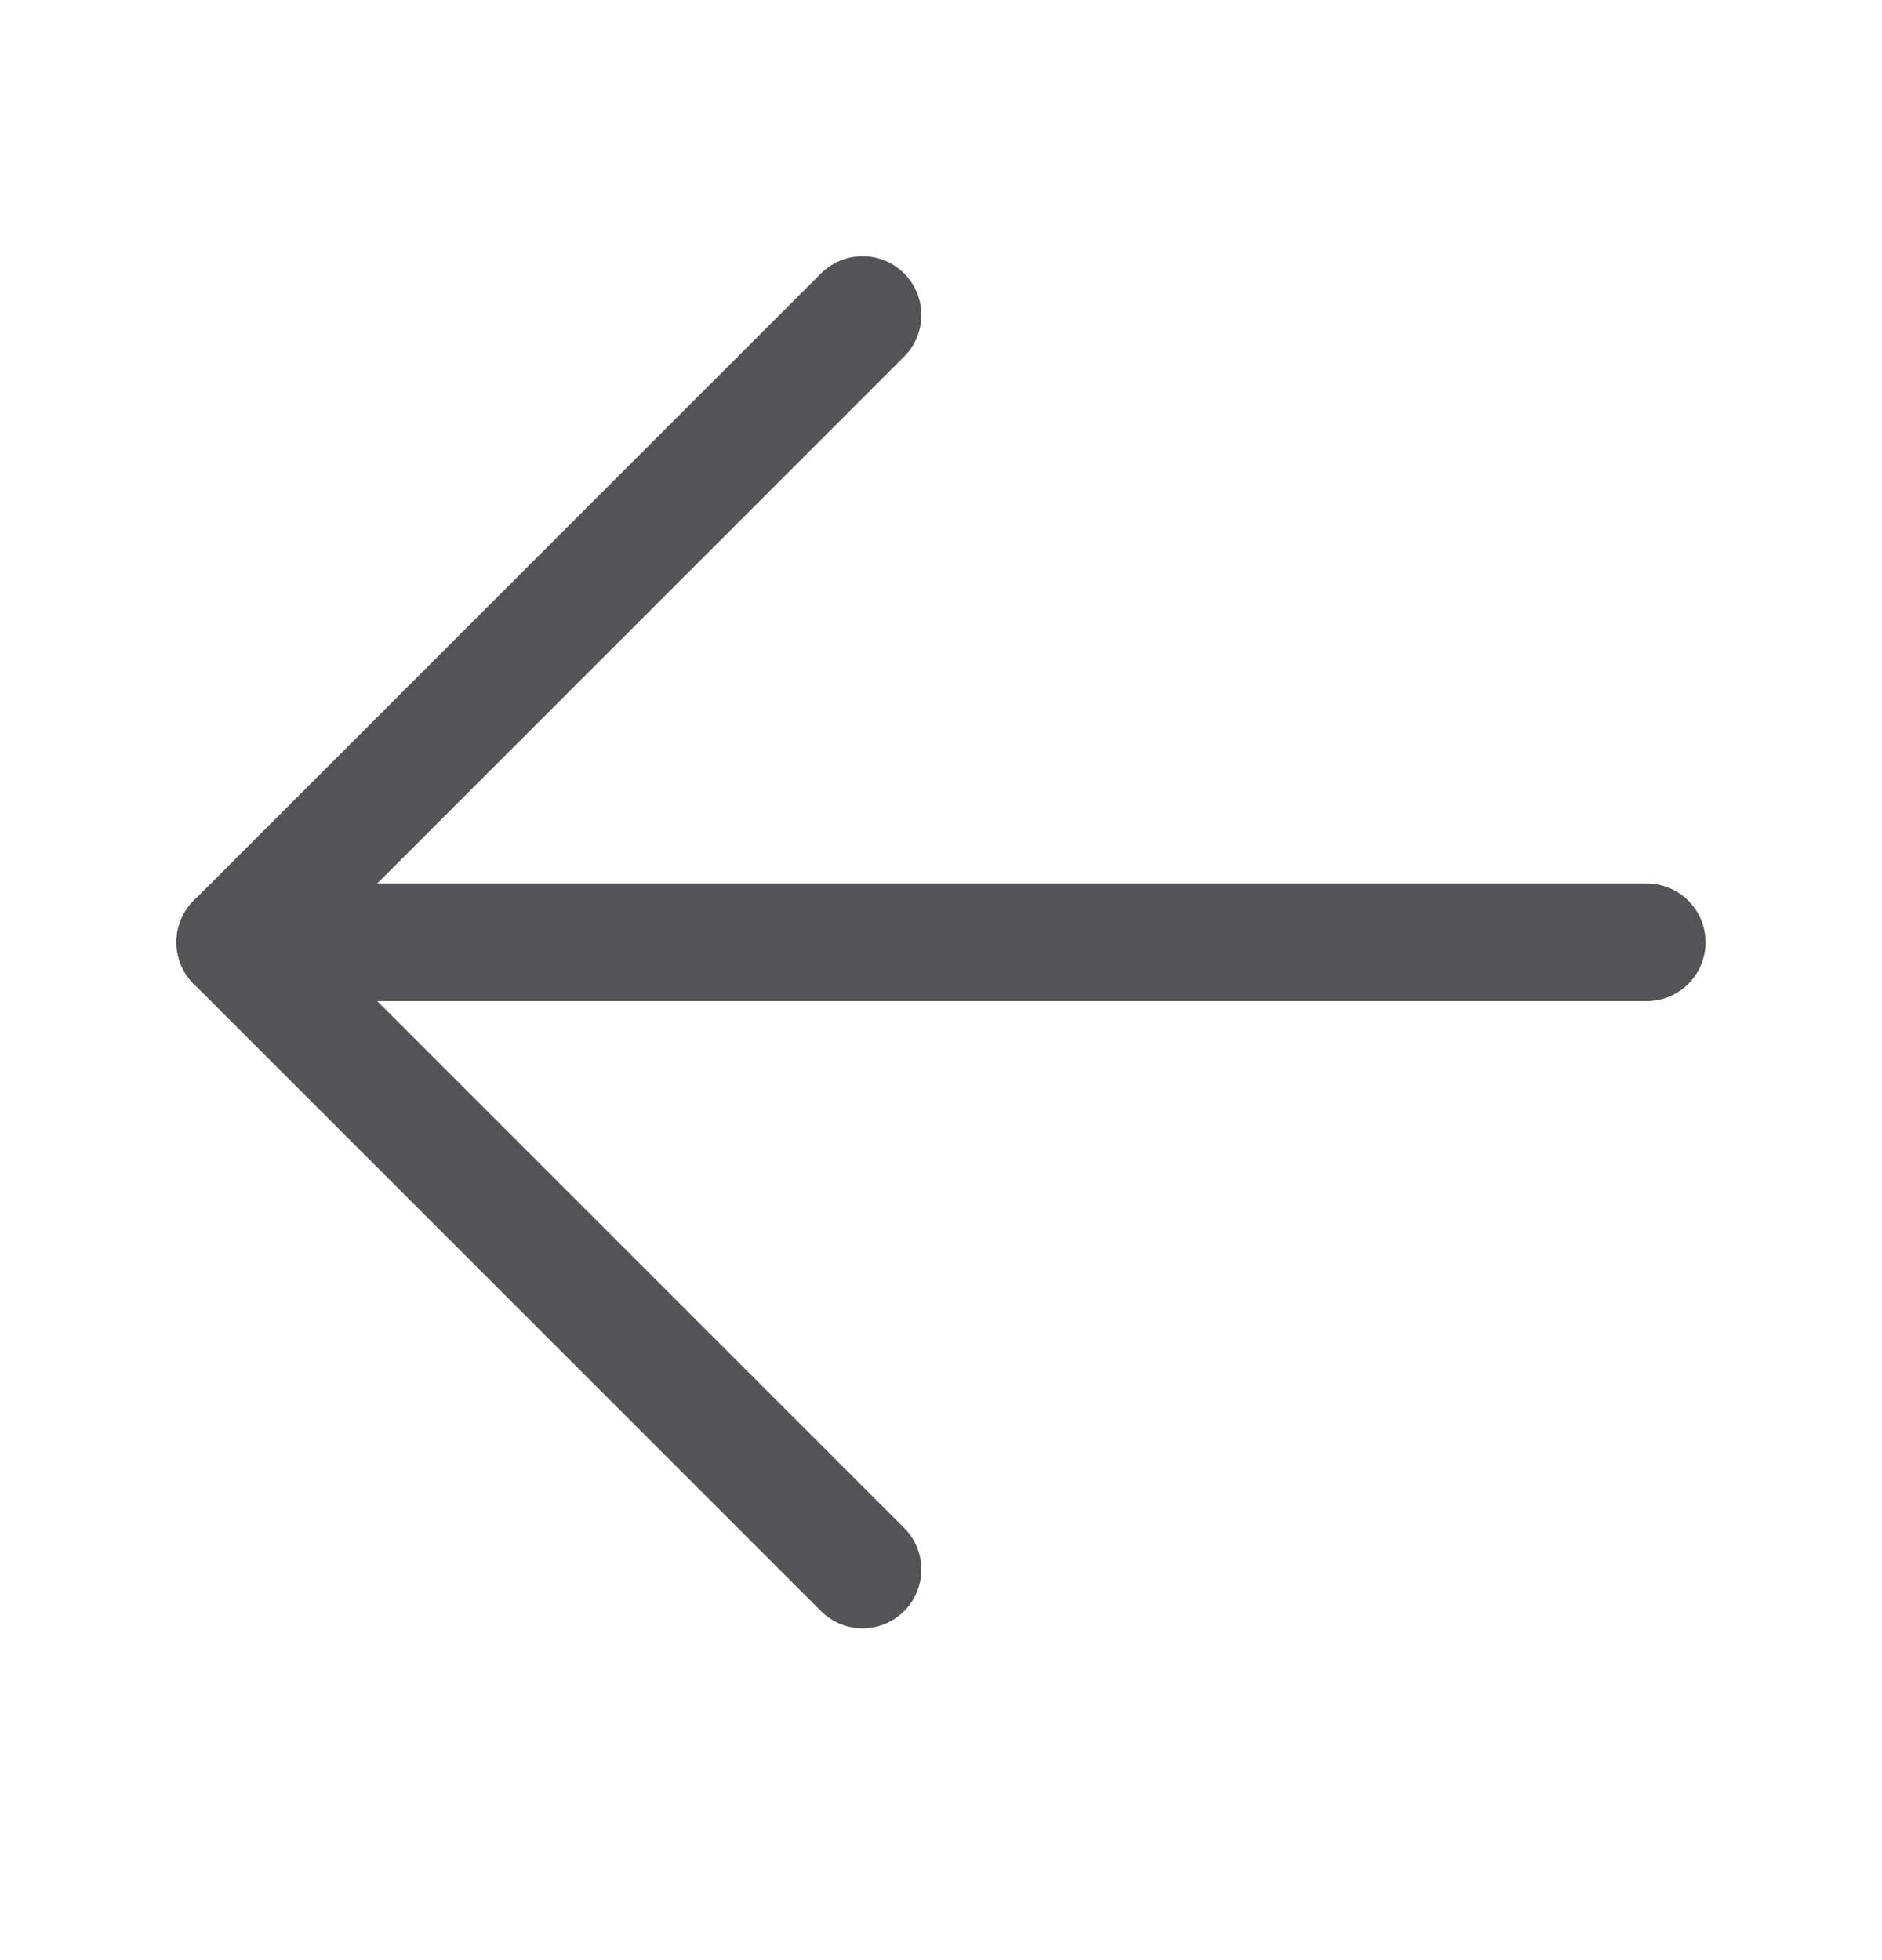
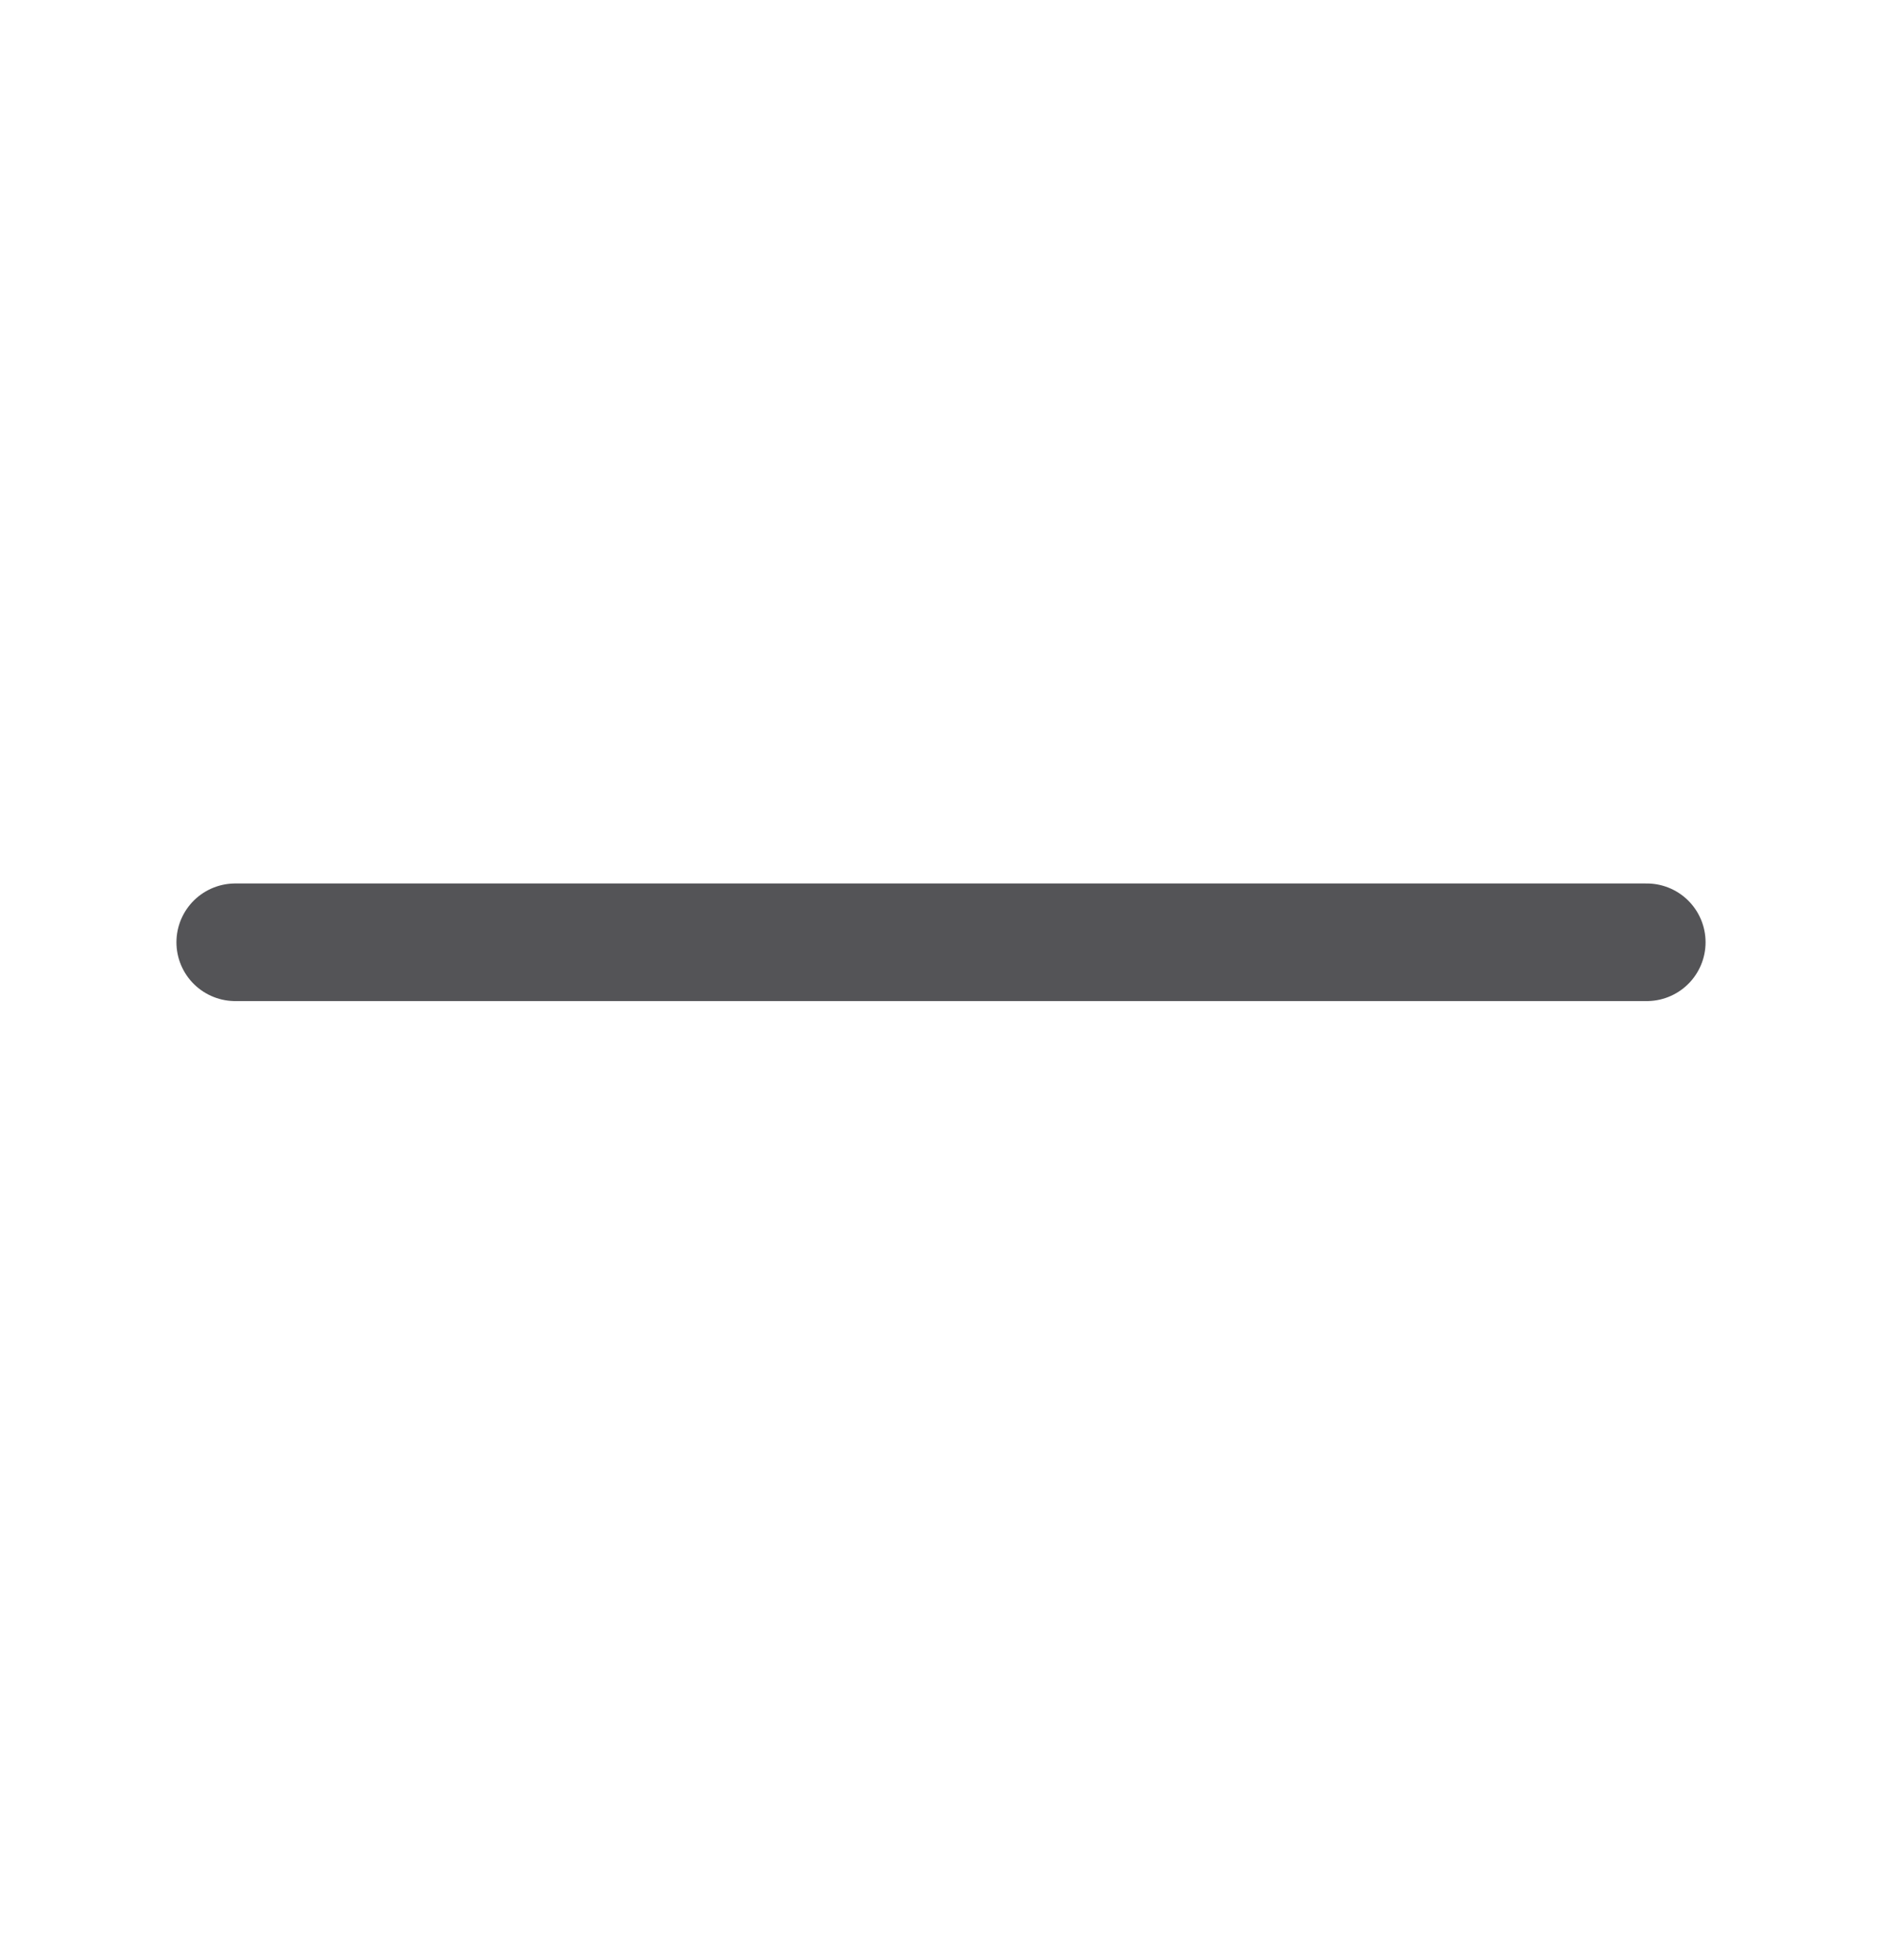
<svg xmlns="http://www.w3.org/2000/svg" width="24" height="25" viewBox="0 0 24 25" fill="none">
-   <path d="M11 20.018L3 12.018L11 4.018" stroke="#545457" stroke-width="1.5" stroke-linecap="round" stroke-linejoin="round" />
  <path d="M3 12.018L21 12.018" stroke="#545457" stroke-width="1.5" stroke-linecap="round" stroke-linejoin="round" />
</svg>